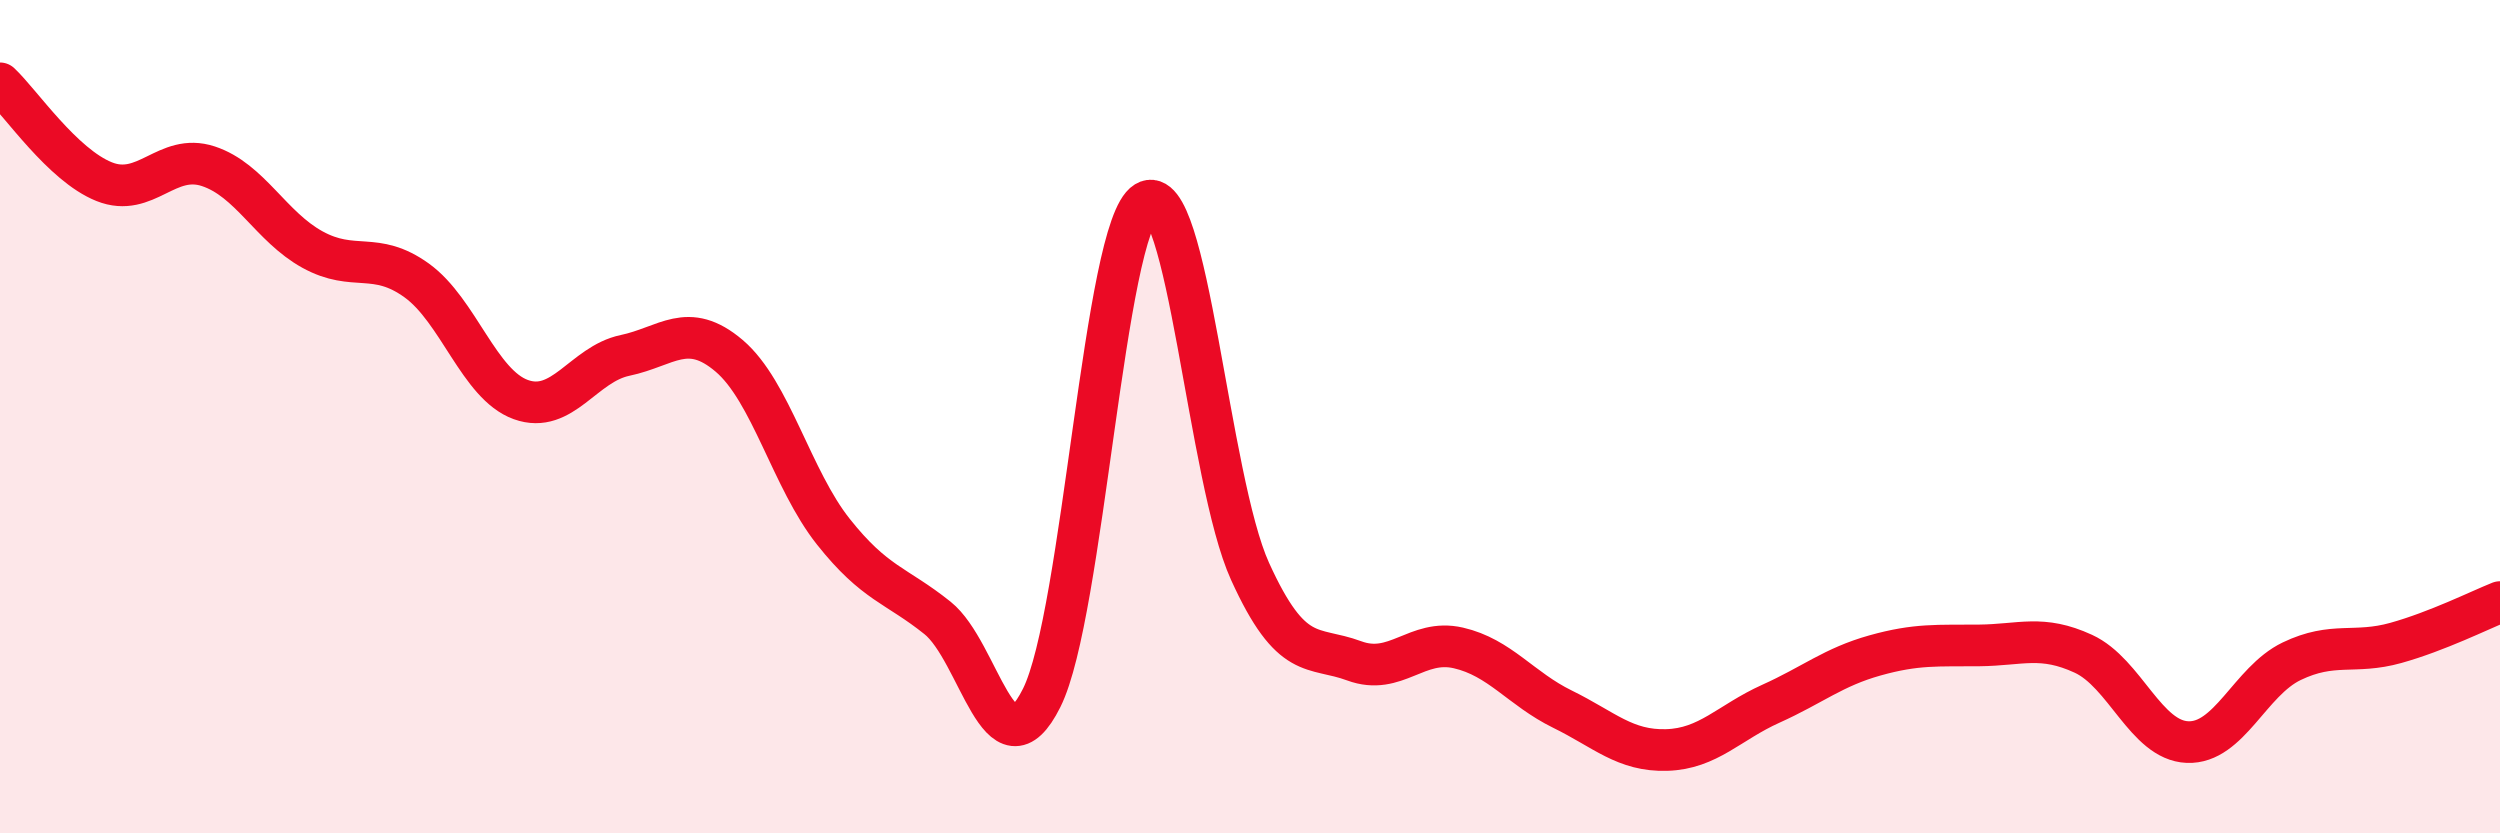
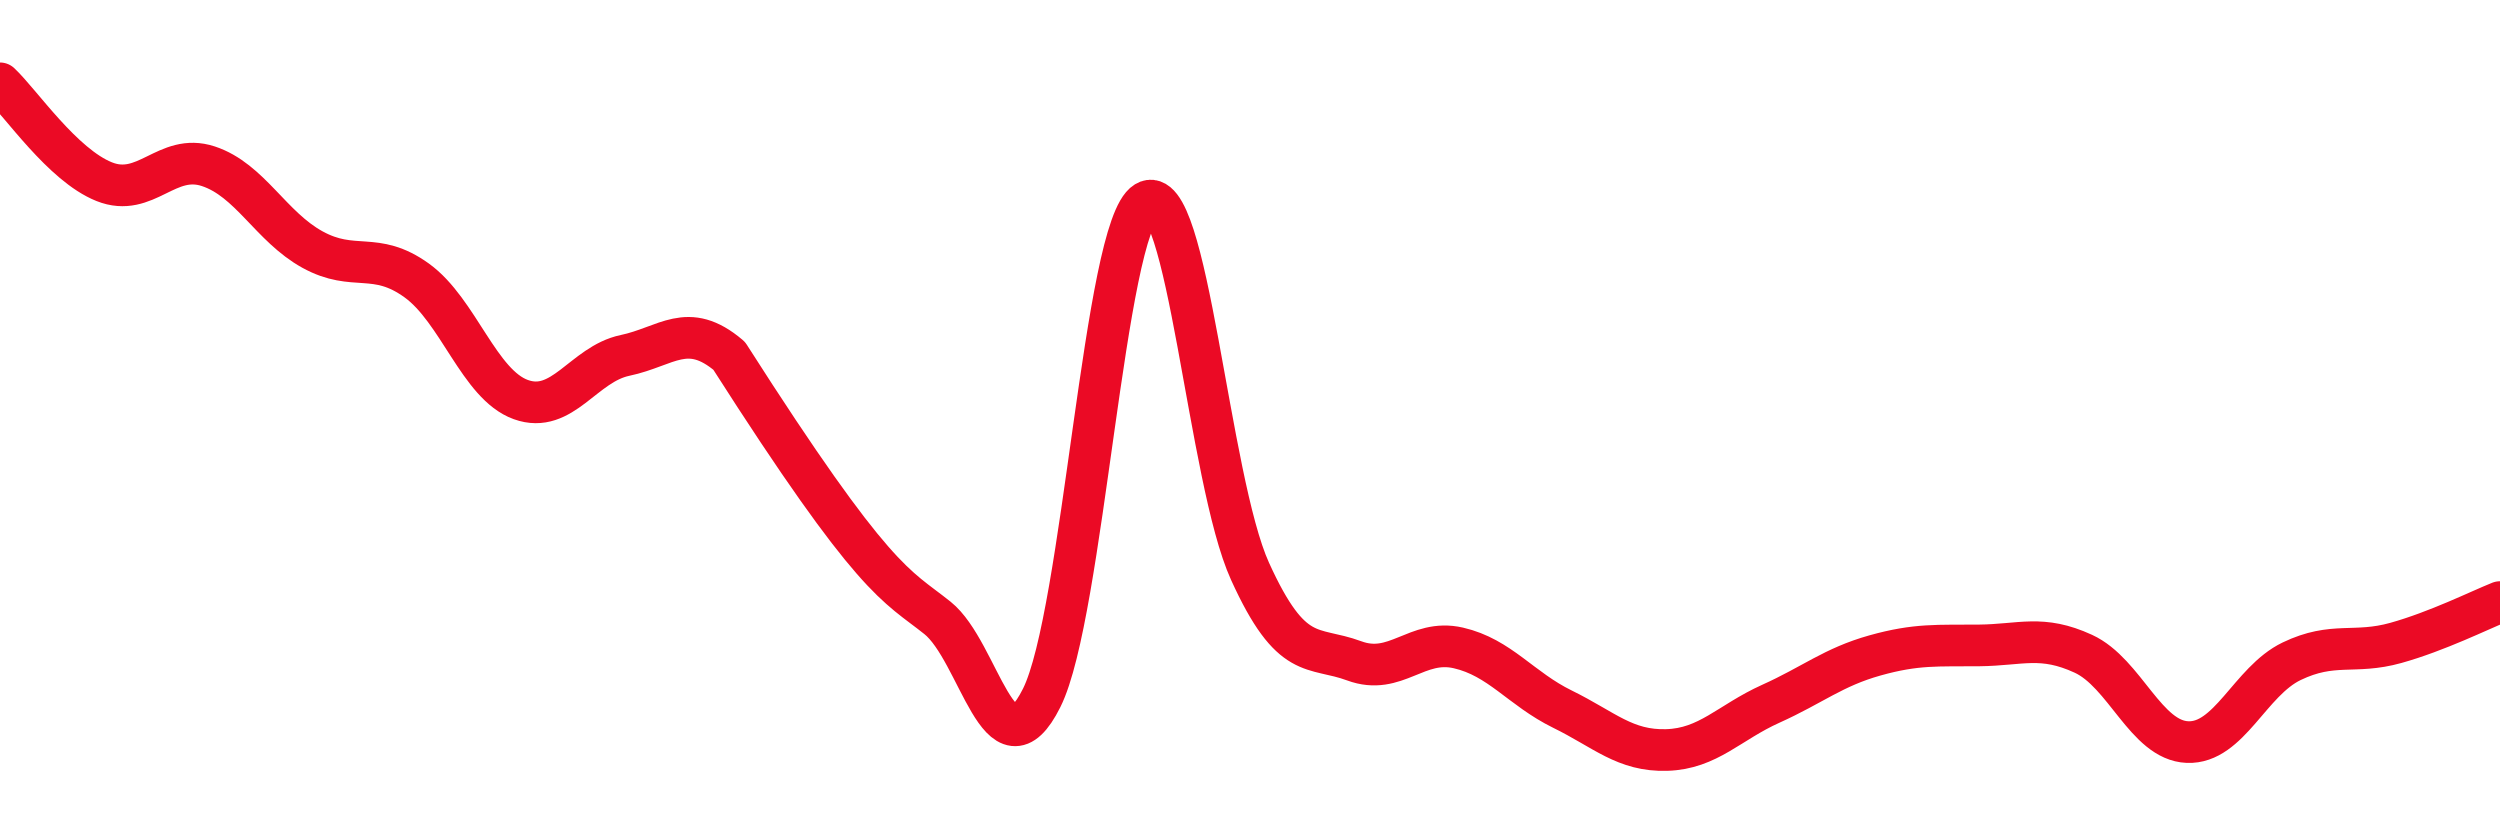
<svg xmlns="http://www.w3.org/2000/svg" width="60" height="20" viewBox="0 0 60 20">
-   <path d="M 0,2 C 0.5,2.47 1.5,3.96 2.5,4.36 C 3.5,4.76 4,3.66 5,3.99 C 6,4.32 6.5,5.44 7.5,5.99 C 8.5,6.54 9,6.01 10,6.73 C 11,7.45 11.5,9.23 12.5,9.59 C 13.5,9.95 14,8.74 15,8.53 C 16,8.32 16.5,7.69 17.5,8.54 C 18.5,9.39 19,11.5 20,12.76 C 21,14.02 21.5,14.03 22.5,14.83 C 23.5,15.63 24,18.75 25,16.75 C 26,14.75 26.5,5.46 27.5,4.85 C 28.5,4.24 29,11.51 30,13.71 C 31,15.91 31.5,15.49 32.5,15.86 C 33.5,16.23 34,15.32 35,15.55 C 36,15.78 36.5,16.53 37.5,17.02 C 38.5,17.51 39,18.03 40,18 C 41,17.97 41.5,17.34 42.5,16.89 C 43.5,16.44 44,16.01 45,15.73 C 46,15.45 46.5,15.5 47.5,15.49 C 48.5,15.48 49,15.23 50,15.69 C 51,16.15 51.5,17.77 52.5,17.81 C 53.5,17.85 54,16.35 55,15.87 C 56,15.39 56.5,15.71 57.5,15.43 C 58.5,15.15 59.5,14.65 60,14.45L60 20L0 20Z" fill="#EB0A25" opacity="0.1" stroke-linecap="round" stroke-linejoin="round" />
-   <path d="M 0,2 C 0.5,2.47 1.5,3.96 2.5,4.36 C 3.5,4.76 4,3.66 5,3.99 C 6,4.32 6.5,5.44 7.5,5.99 C 8.5,6.54 9,6.01 10,6.73 C 11,7.45 11.5,9.23 12.5,9.59 C 13.5,9.95 14,8.74 15,8.53 C 16,8.32 16.5,7.69 17.5,8.54 C 18.5,9.39 19,11.5 20,12.76 C 21,14.02 21.5,14.03 22.5,14.83 C 23.5,15.63 24,18.75 25,16.75 C 26,14.75 26.5,5.46 27.5,4.85 C 28.5,4.24 29,11.51 30,13.71 C 31,15.91 31.5,15.49 32.5,15.86 C 33.5,16.23 34,15.32 35,15.55 C 36,15.78 36.5,16.53 37.5,17.02 C 38.5,17.51 39,18.03 40,18 C 41,17.97 41.5,17.34 42.5,16.89 C 43.5,16.44 44,16.01 45,15.73 C 46,15.45 46.5,15.5 47.5,15.49 C 48.5,15.48 49,15.23 50,15.69 C 51,16.15 51.5,17.77 52.5,17.81 C 53.5,17.85 54,16.35 55,15.87 C 56,15.39 56.5,15.71 57.5,15.43 C 58.5,15.15 59.5,14.65 60,14.45" stroke="#EB0A25" stroke-width="1" fill="none" stroke-linecap="round" stroke-linejoin="round" />
+   <path d="M 0,2 C 0.5,2.47 1.5,3.96 2.5,4.36 C 3.5,4.76 4,3.66 5,3.99 C 6,4.32 6.5,5.44 7.5,5.99 C 8.5,6.54 9,6.01 10,6.73 C 11,7.45 11.5,9.23 12.5,9.59 C 13.5,9.95 14,8.74 15,8.53 C 16,8.32 16.5,7.69 17.5,8.54 C 21,14.02 21.5,14.03 22.5,14.83 C 23.5,15.63 24,18.75 25,16.75 C 26,14.75 26.5,5.46 27.5,4.85 C 28.5,4.24 29,11.51 30,13.71 C 31,15.91 31.5,15.49 32.5,15.86 C 33.5,16.23 34,15.32 35,15.55 C 36,15.78 36.5,16.53 37.5,17.02 C 38.5,17.51 39,18.03 40,18 C 41,17.97 41.5,17.34 42.5,16.89 C 43.5,16.44 44,16.01 45,15.73 C 46,15.45 46.5,15.5 47.5,15.49 C 48.5,15.48 49,15.23 50,15.69 C 51,16.15 51.5,17.77 52.5,17.81 C 53.5,17.85 54,16.35 55,15.87 C 56,15.39 56.5,15.71 57.5,15.43 C 58.5,15.15 59.5,14.65 60,14.45" stroke="#EB0A25" stroke-width="1" fill="none" stroke-linecap="round" stroke-linejoin="round" />
</svg>